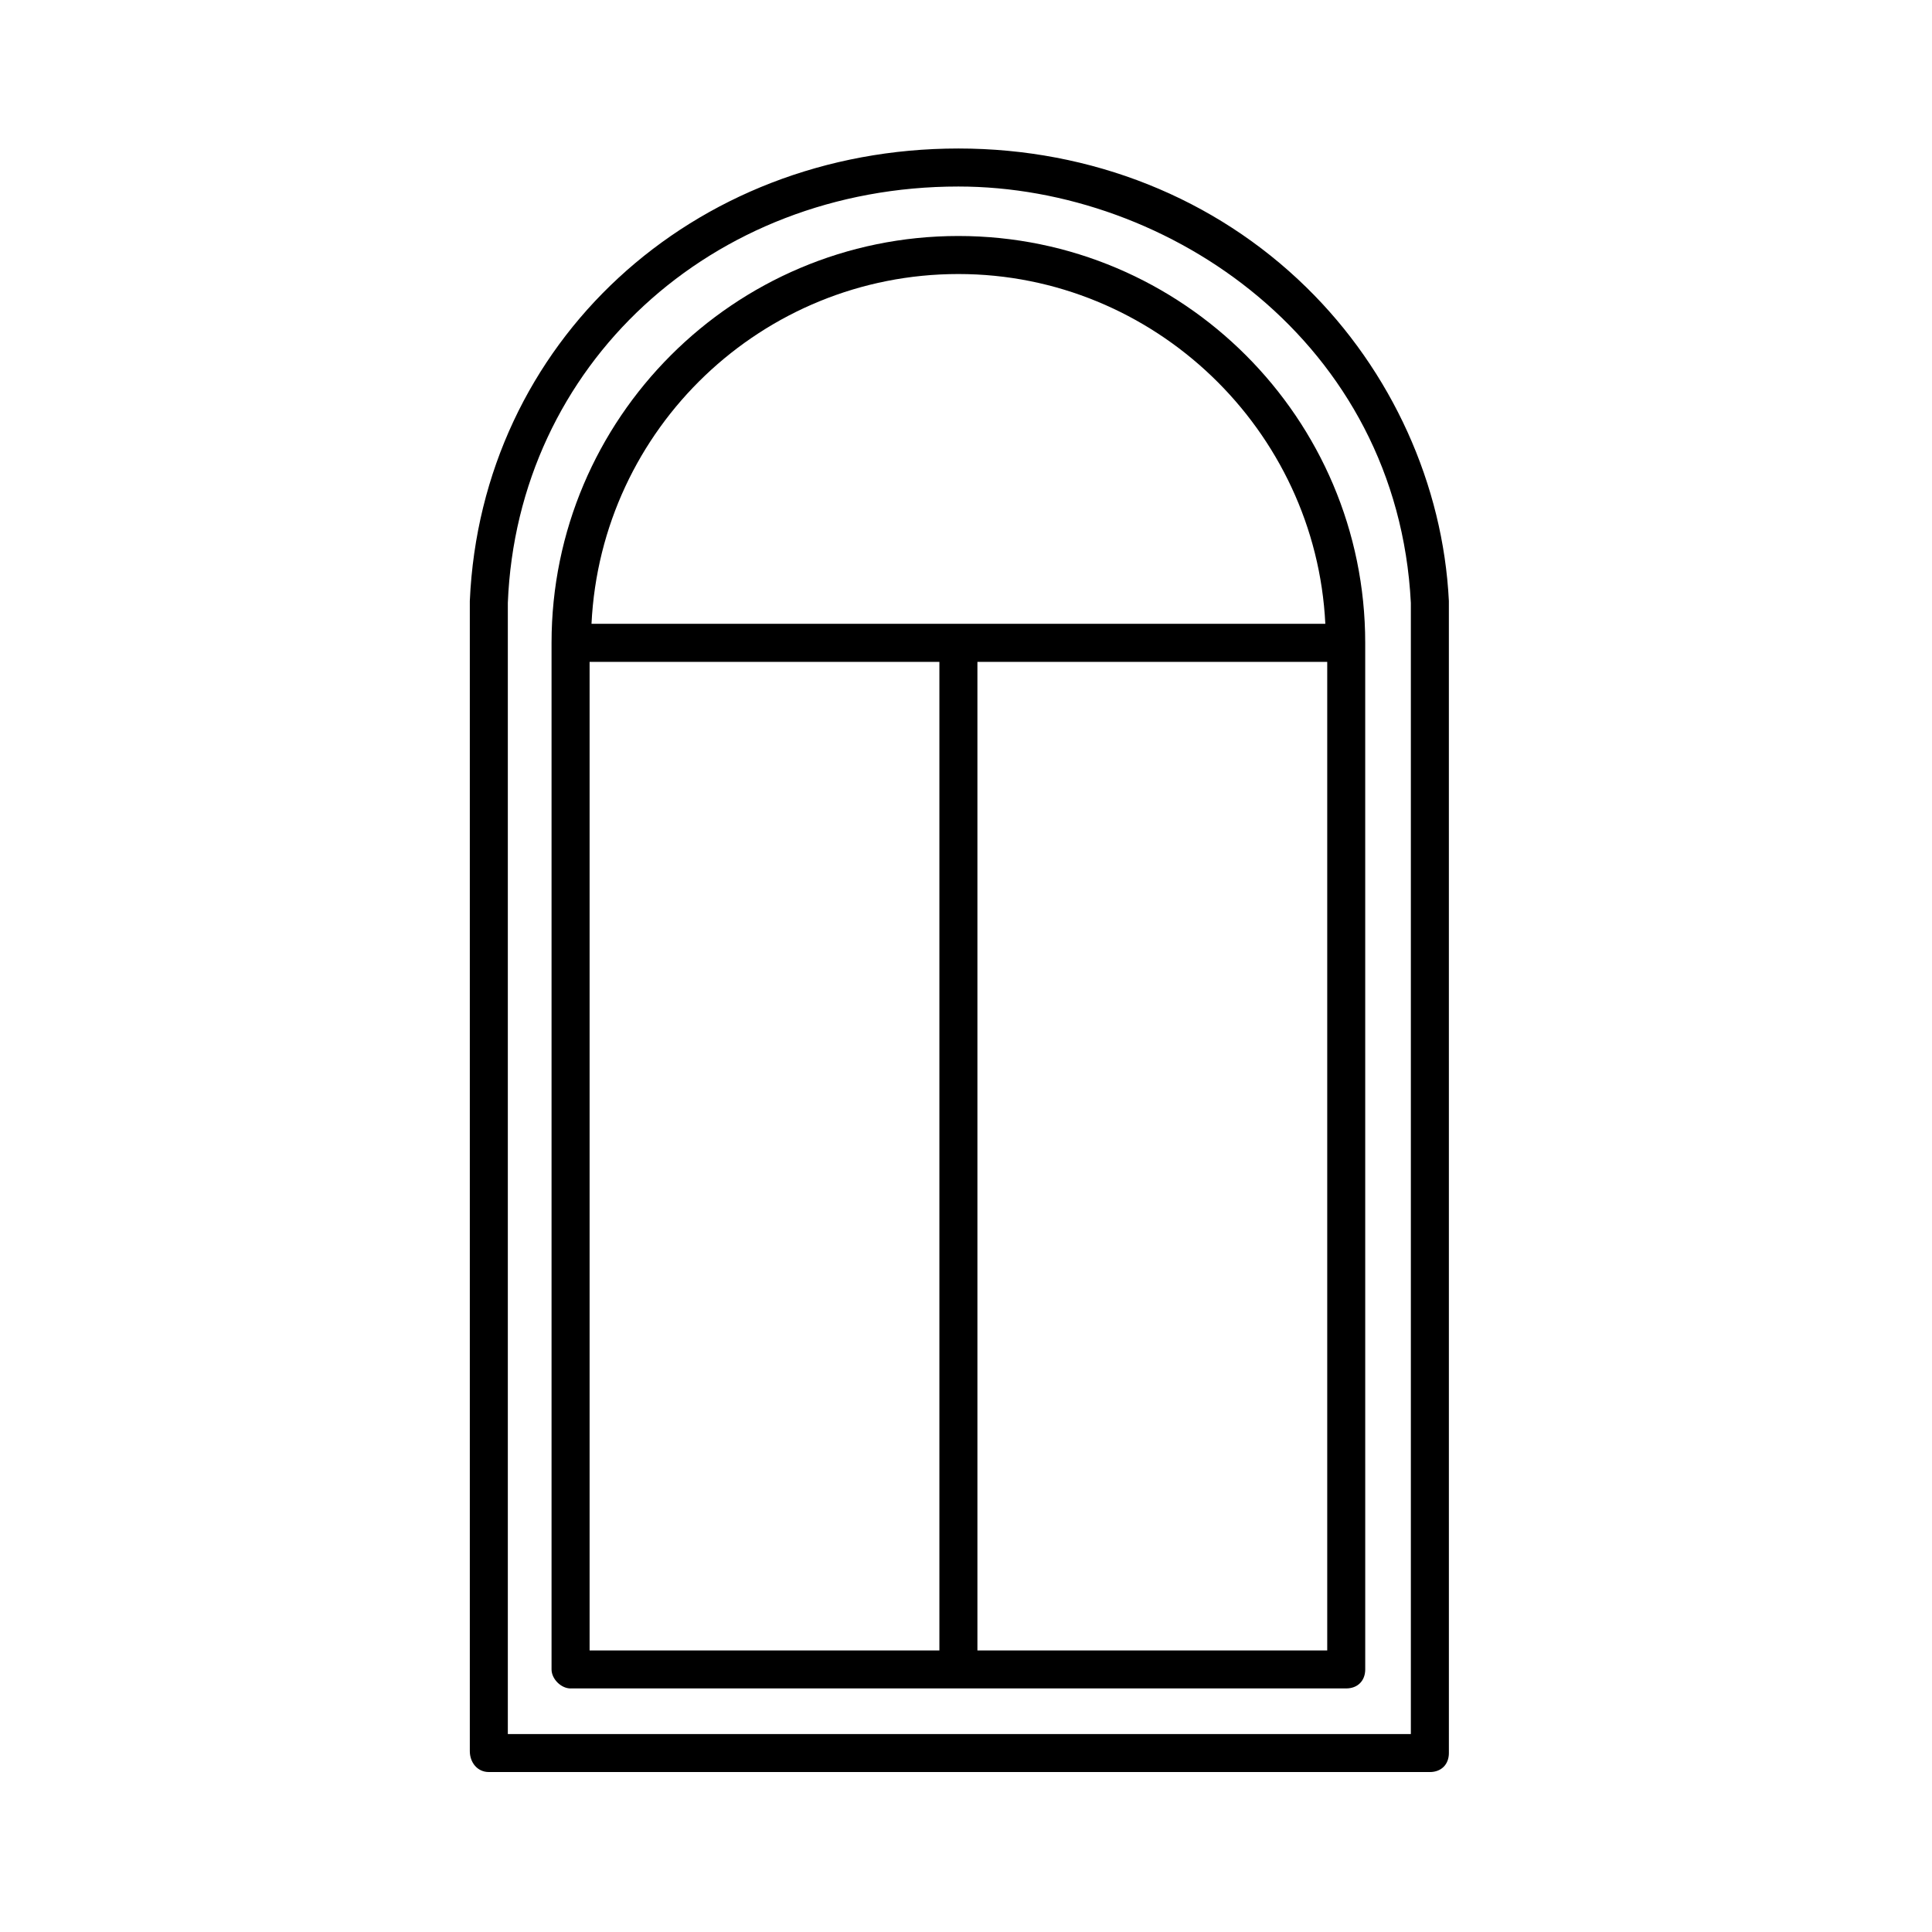
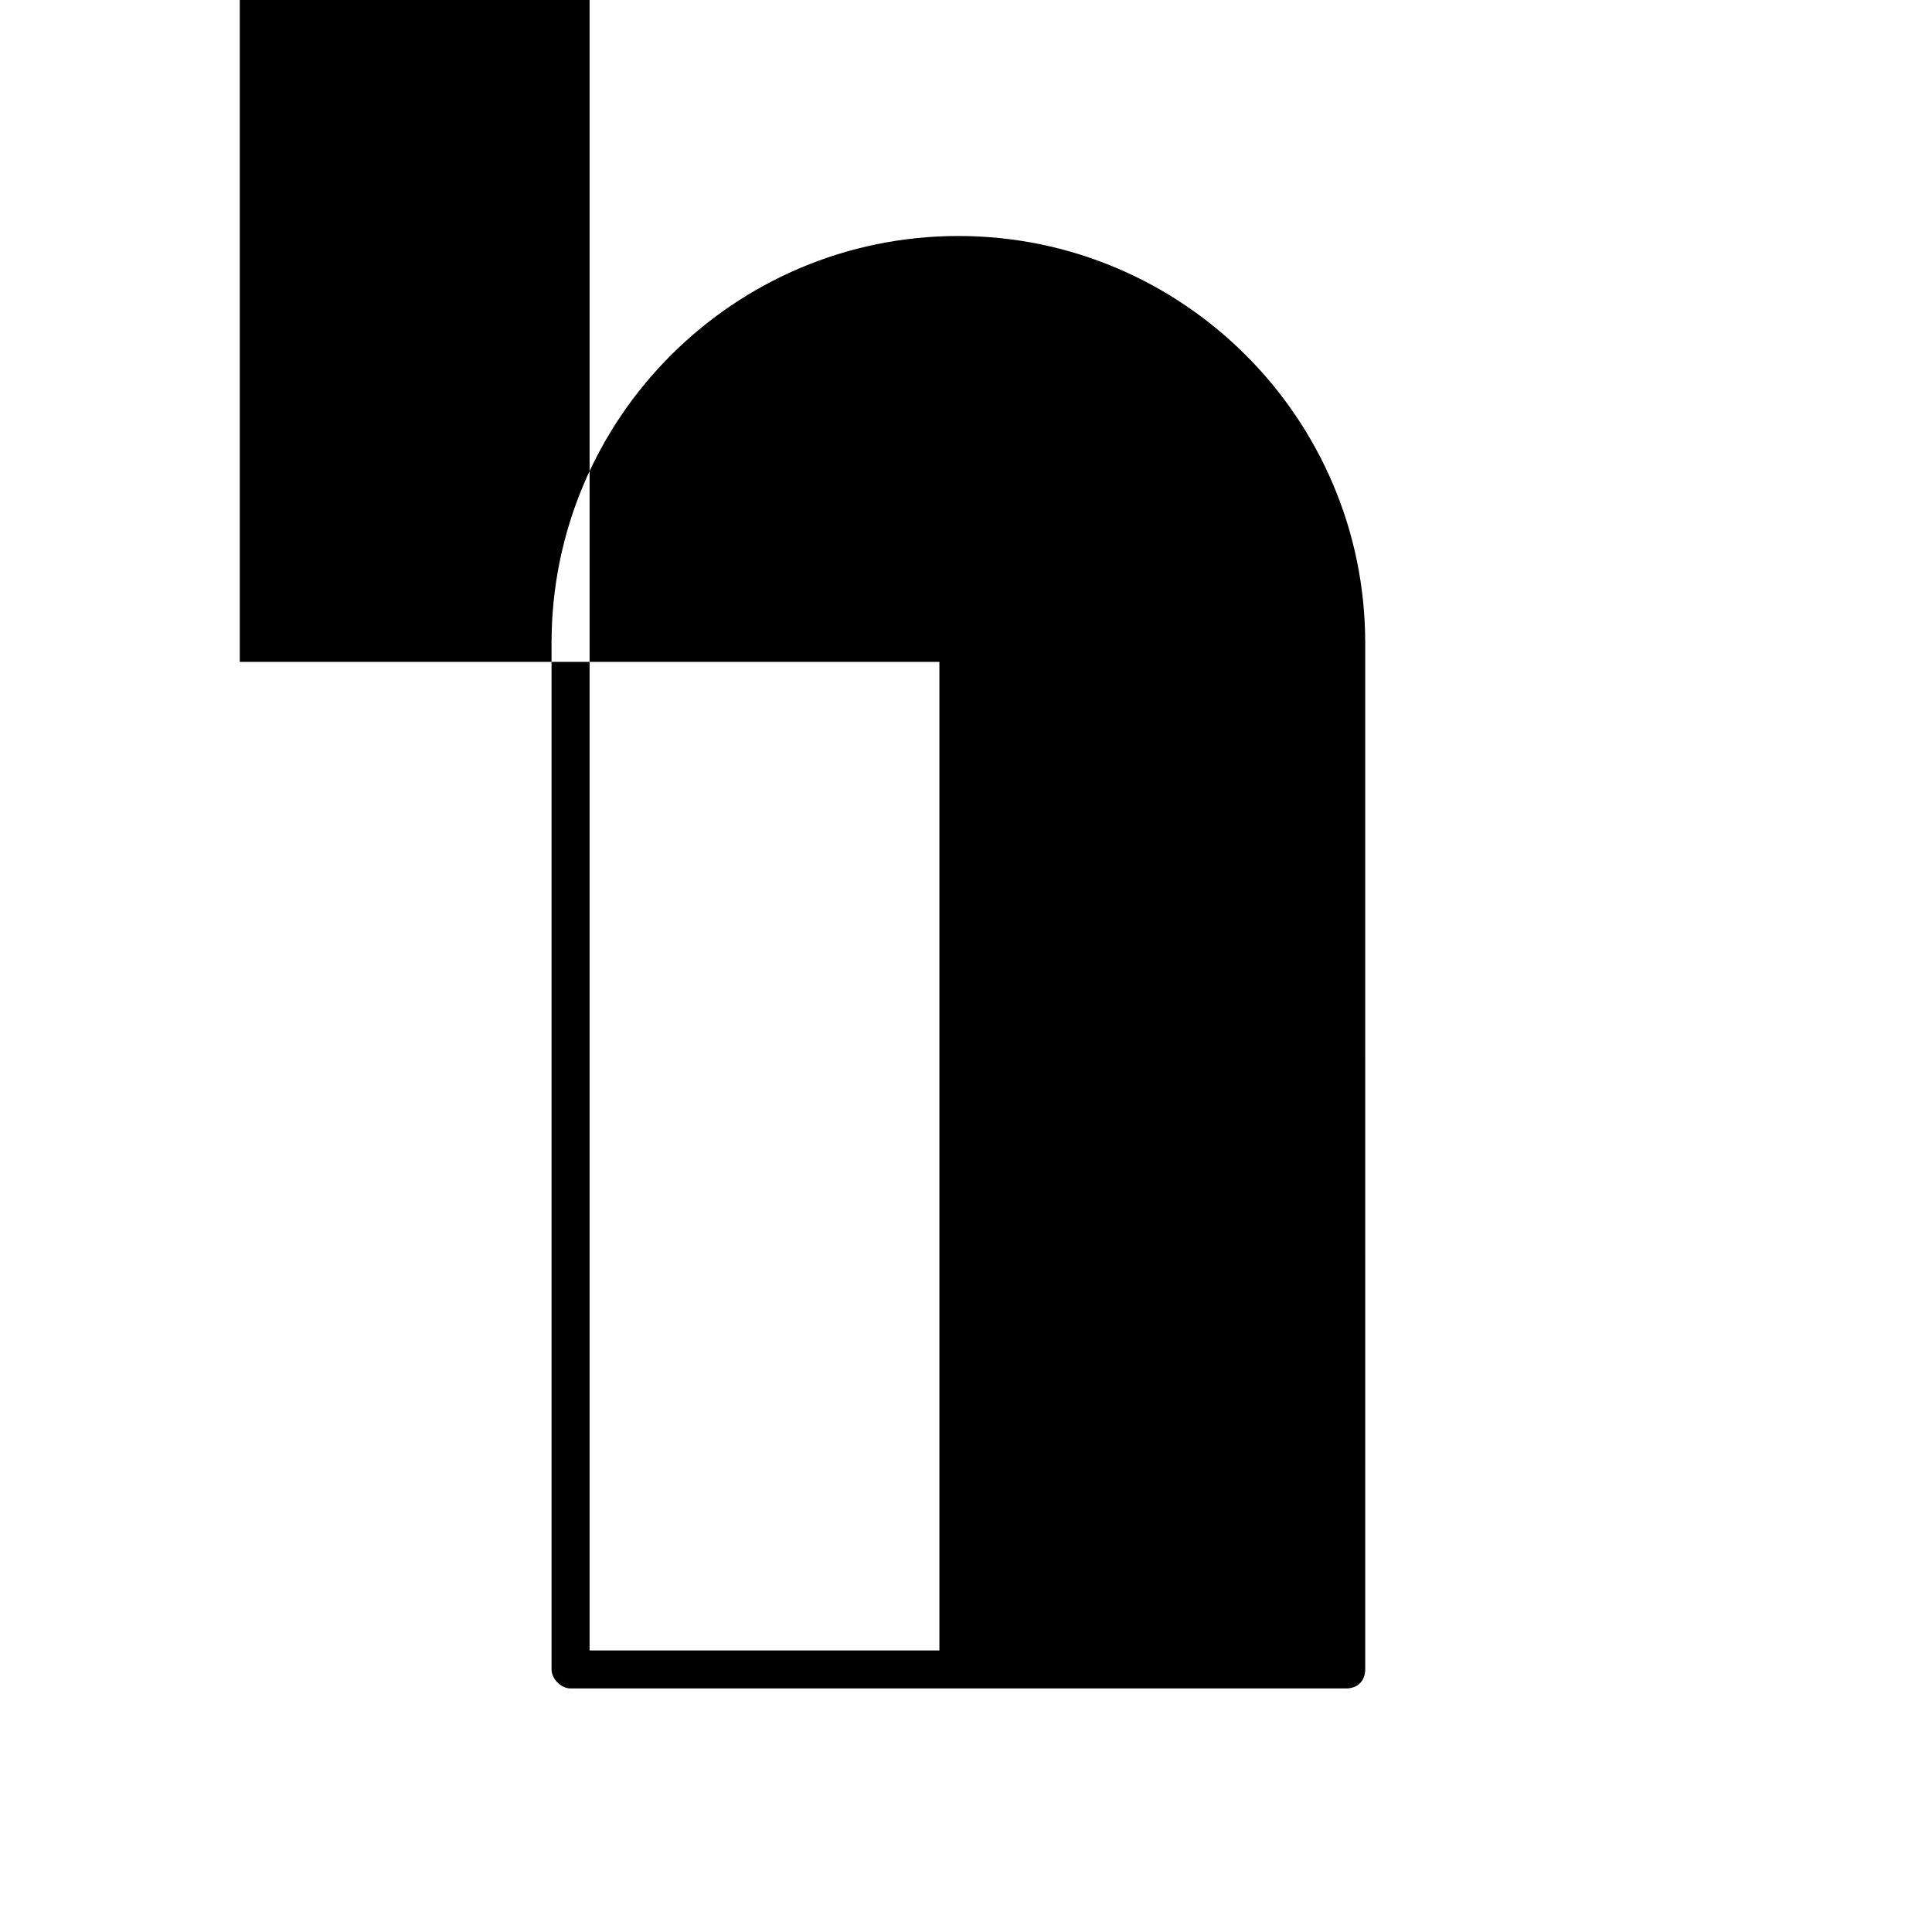
<svg xmlns="http://www.w3.org/2000/svg" fill="#000000" width="800px" height="800px" version="1.1" viewBox="144 144 512 512">
  <g>
-     <path d="m295.21 591.45h205.55c3.023 0 5.039-2.016 5.039-5.039l-0.004-272.05c0-59.449-48.367-107.82-107.82-107.82-59.445 0-107.81 48.367-107.81 107.82v272.06c0 2.516 2.519 5.035 5.039 5.035zm5.039-272.05h92.699v261.98h-92.699zm195.48 261.98h-92.703v-261.98h92.703zm-97.738-364.76c51.891 0 94.715 41.312 97.234 92.699h-194.47c2.519-51.891 45.344-92.699 97.238-92.699z" />
-     <path d="m273.54 613.61h249.39c3.023 0 5.039-2.016 5.039-5.039l-0.004-305.31c-1.512-30.73-15.113-60.961-37.785-83.129-24.184-23.676-56.93-36.777-92.195-36.777-70.535 0-126.46 51.391-129.48 119.91v304.8c0 3.023 2.016 5.543 5.039 5.543zm124.44-420.18c55.922 0 116.38 41.312 119.91 110.34v299.77h-239.31v-299.77c2.516-62.98 53.906-110.34 119.4-110.34z" />
+     <path d="m295.21 591.45h205.55c3.023 0 5.039-2.016 5.039-5.039l-0.004-272.05c0-59.449-48.367-107.82-107.82-107.82-59.445 0-107.81 48.367-107.81 107.82v272.06c0 2.516 2.519 5.035 5.039 5.035zm5.039-272.05h92.699v261.98h-92.699zh-92.703v-261.98h92.703zm-97.738-364.76c51.891 0 94.715 41.312 97.234 92.699h-194.47c2.519-51.891 45.344-92.699 97.238-92.699z" />
  </g>
</svg>